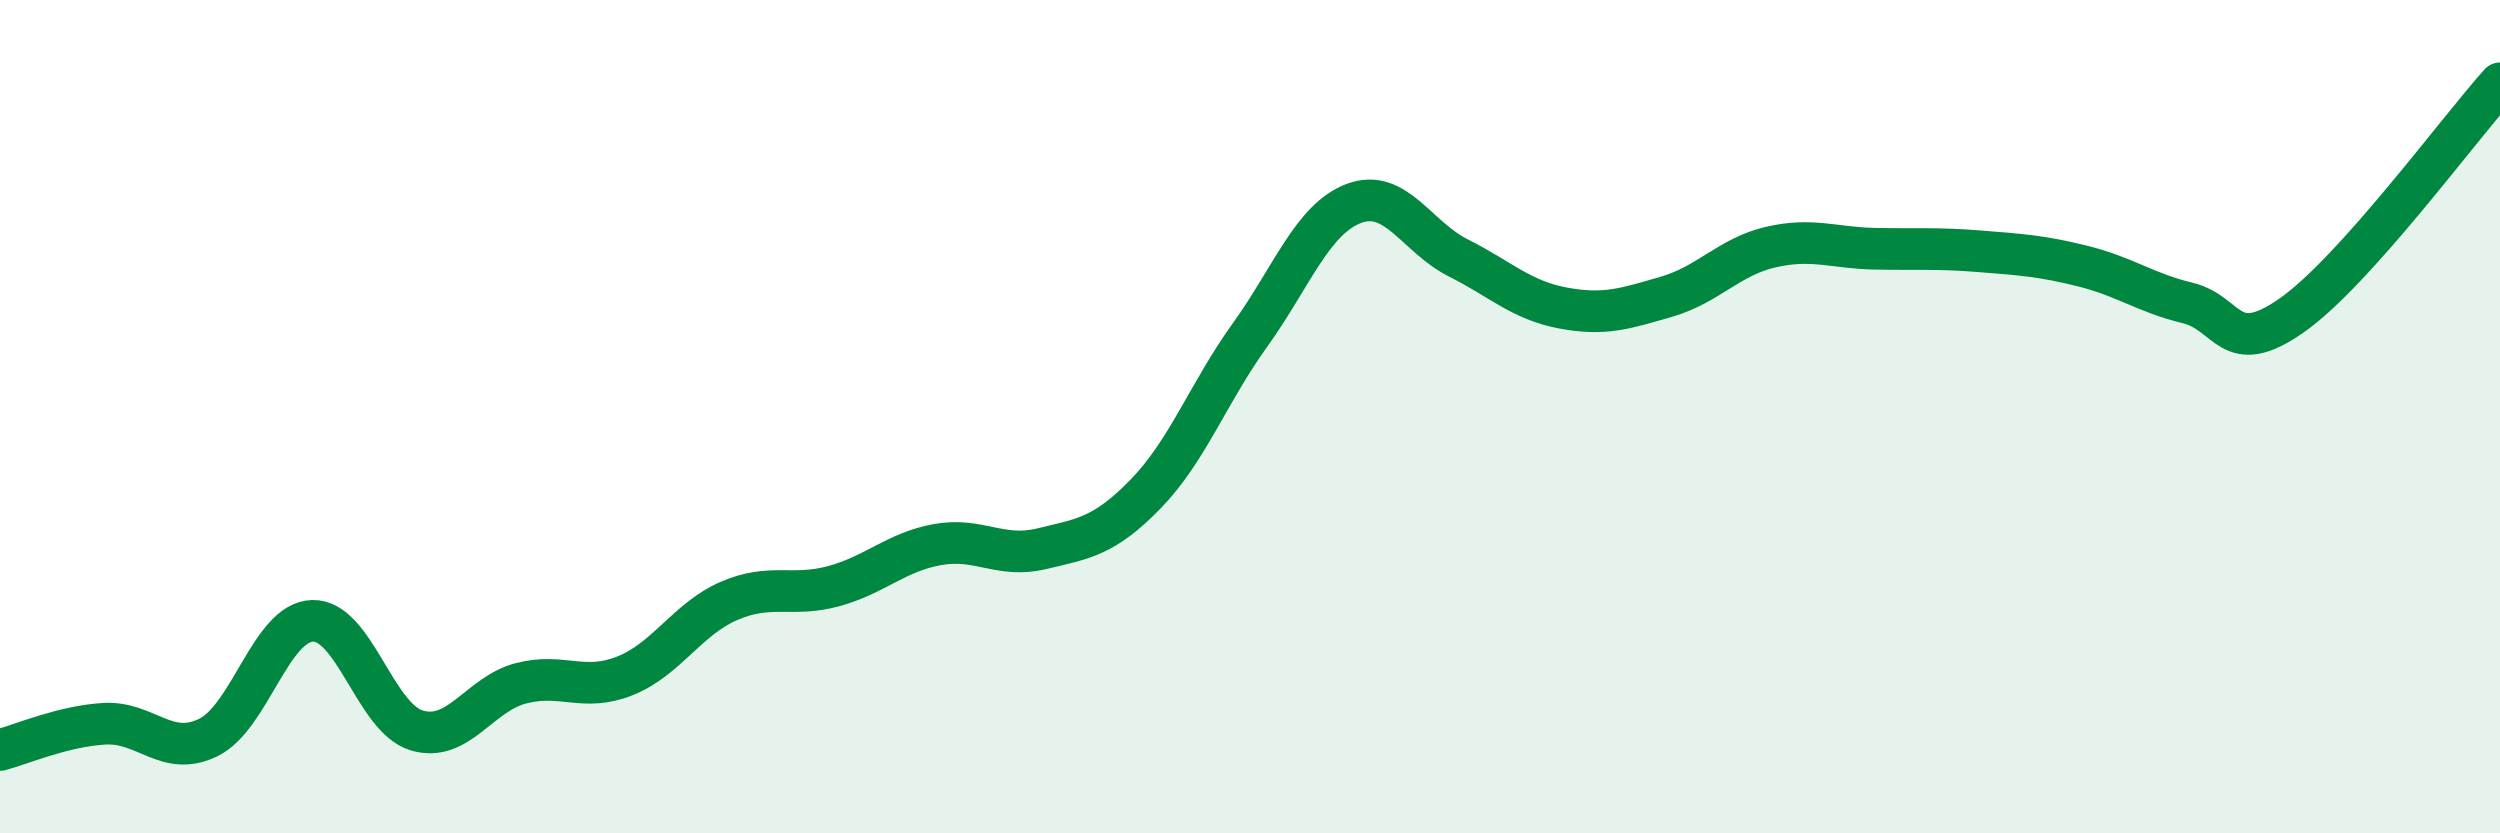
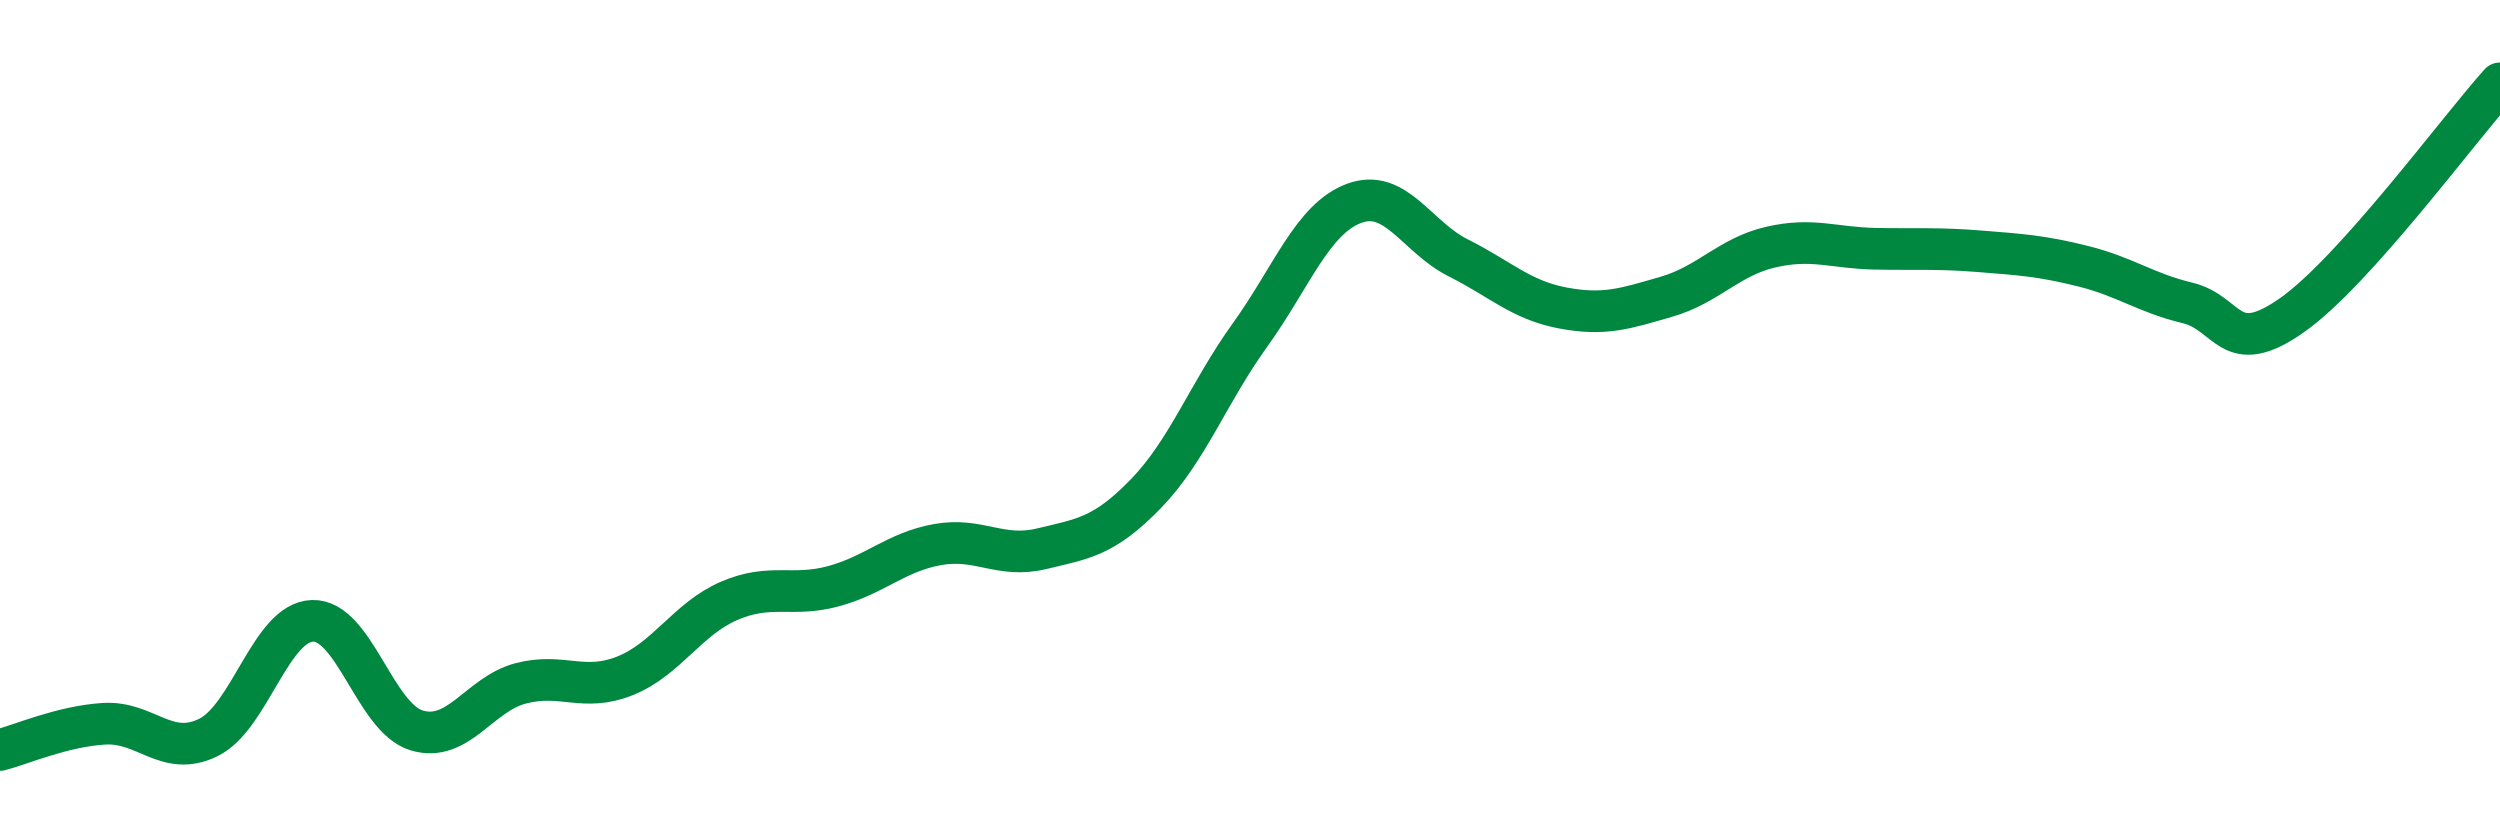
<svg xmlns="http://www.w3.org/2000/svg" width="60" height="20" viewBox="0 0 60 20">
-   <path d="M 0,18 C 0.5,17.87 1.5,17.43 2.5,17.37 C 3.5,17.31 4,18.19 5,17.7 C 6,17.21 6.5,14.93 7.5,14.9 C 8.5,14.87 9,17.23 10,17.53 C 11,17.83 11.5,16.66 12.5,16.4 C 13.5,16.14 14,16.62 15,16.22 C 16,15.82 16.5,14.85 17.5,14.42 C 18.5,13.99 19,14.34 20,14.07 C 21,13.8 21.5,13.25 22.5,13.07 C 23.5,12.89 24,13.41 25,13.17 C 26,12.93 26.5,12.88 27.5,11.85 C 28.5,10.82 29,9.43 30,8.04 C 31,6.65 31.5,5.25 32.5,4.88 C 33.5,4.51 34,5.69 35,6.19 C 36,6.69 36.5,7.2 37.5,7.39 C 38.5,7.58 39,7.41 40,7.12 C 41,6.83 41.5,6.16 42.5,5.93 C 43.5,5.7 44,5.95 45,5.97 C 46,5.99 46.5,5.95 47.5,6.03 C 48.5,6.11 49,6.14 50,6.39 C 51,6.64 51.5,7.03 52.5,7.27 C 53.5,7.51 53.5,8.62 55,7.57 C 56.5,6.52 59,3.11 60,2L60 20L0 20Z" fill="#008740" opacity="0.1" stroke-linecap="round" stroke-linejoin="round" />
  <path d="M 0,18 C 0.5,17.87 1.5,17.43 2.5,17.37 C 3.5,17.31 4,18.19 5,17.7 C 6,17.21 6.5,14.93 7.5,14.9 C 8.5,14.87 9,17.23 10,17.53 C 11,17.83 11.5,16.66 12.5,16.4 C 13.5,16.14 14,16.62 15,16.22 C 16,15.82 16.5,14.85 17.5,14.42 C 18.5,13.99 19,14.34 20,14.07 C 21,13.8 21.5,13.25 22.5,13.07 C 23.5,12.89 24,13.41 25,13.17 C 26,12.93 26.5,12.88 27.5,11.85 C 28.5,10.82 29,9.43 30,8.04 C 31,6.65 31.5,5.25 32.5,4.88 C 33.5,4.51 34,5.69 35,6.19 C 36,6.69 36.5,7.2 37.5,7.39 C 38.5,7.58 39,7.41 40,7.12 C 41,6.83 41.5,6.16 42.5,5.93 C 43.5,5.7 44,5.95 45,5.97 C 46,5.99 46.5,5.95 47.5,6.03 C 48.5,6.11 49,6.14 50,6.39 C 51,6.64 51.5,7.03 52.5,7.27 C 53.5,7.51 53.5,8.62 55,7.57 C 56.5,6.52 59,3.11 60,2" stroke="#008740" stroke-width="1" fill="none" stroke-linecap="round" stroke-linejoin="round" />
</svg>